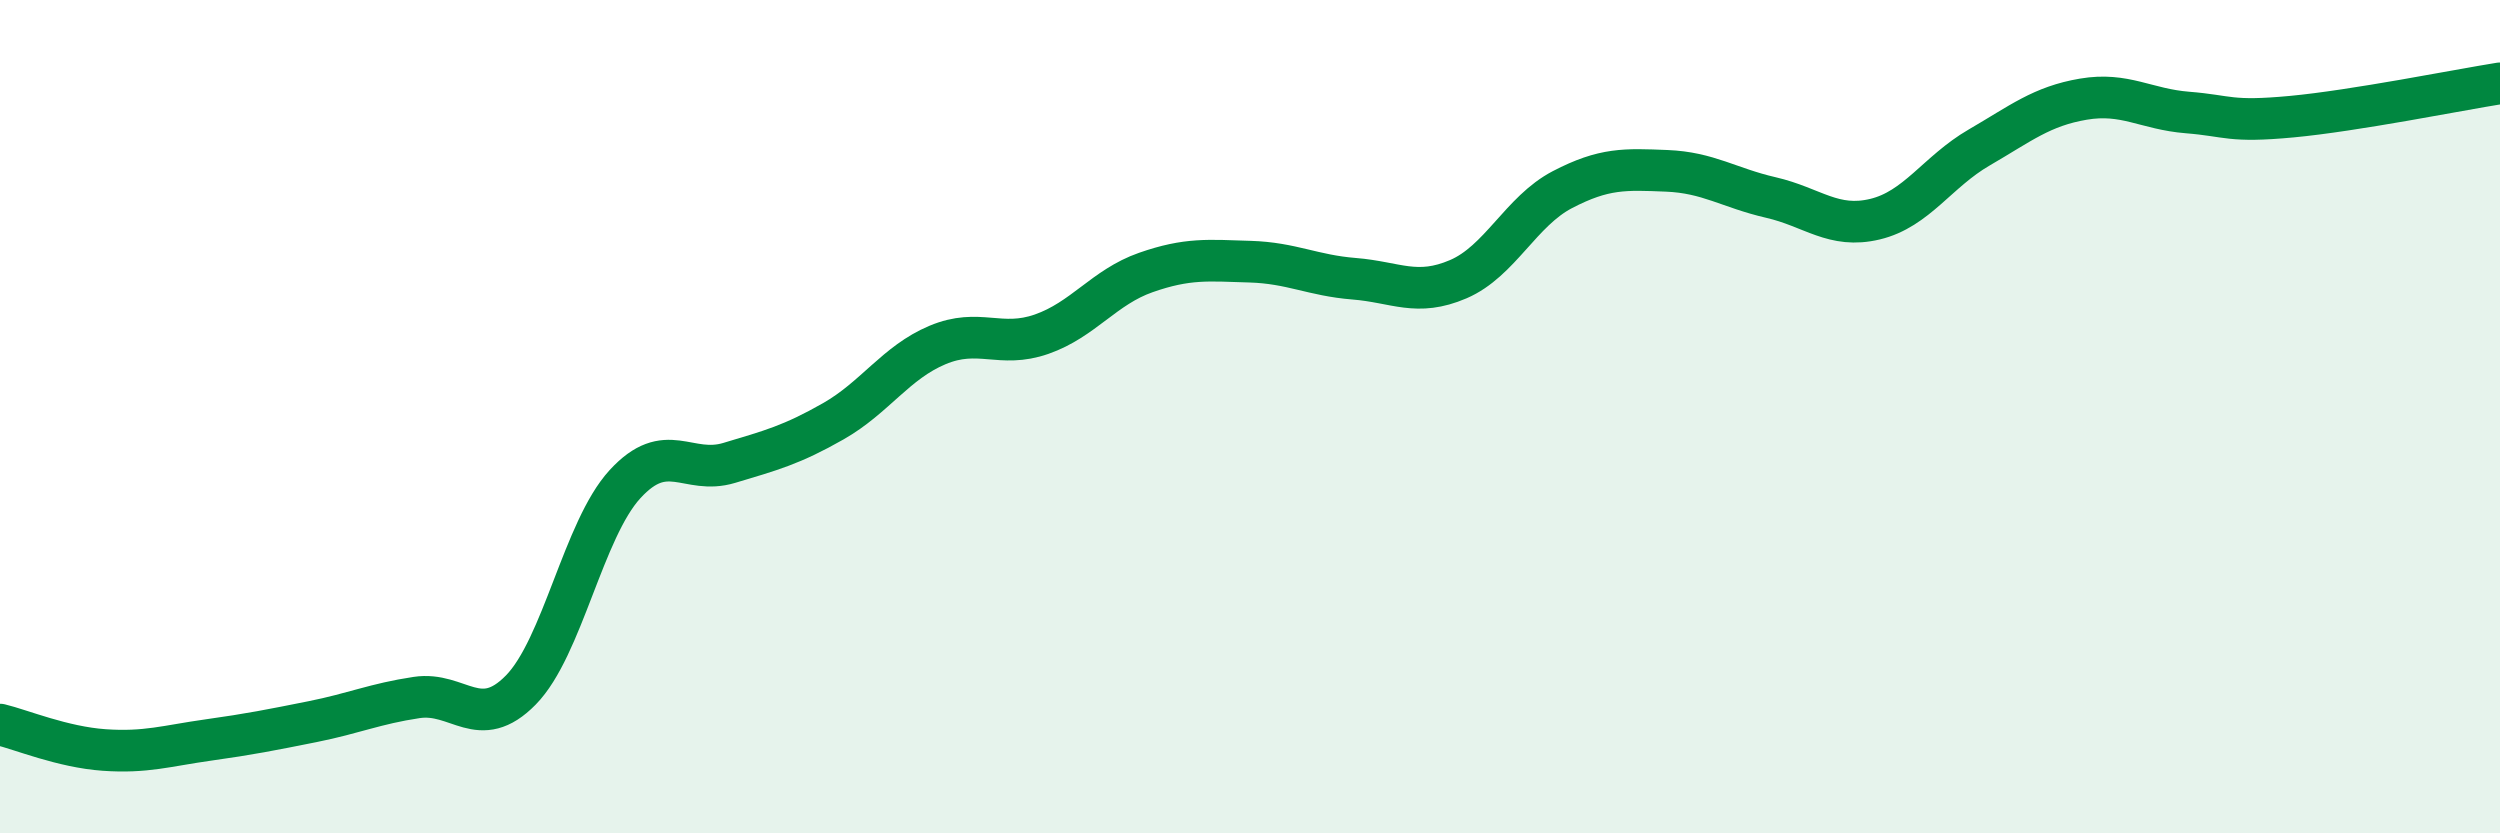
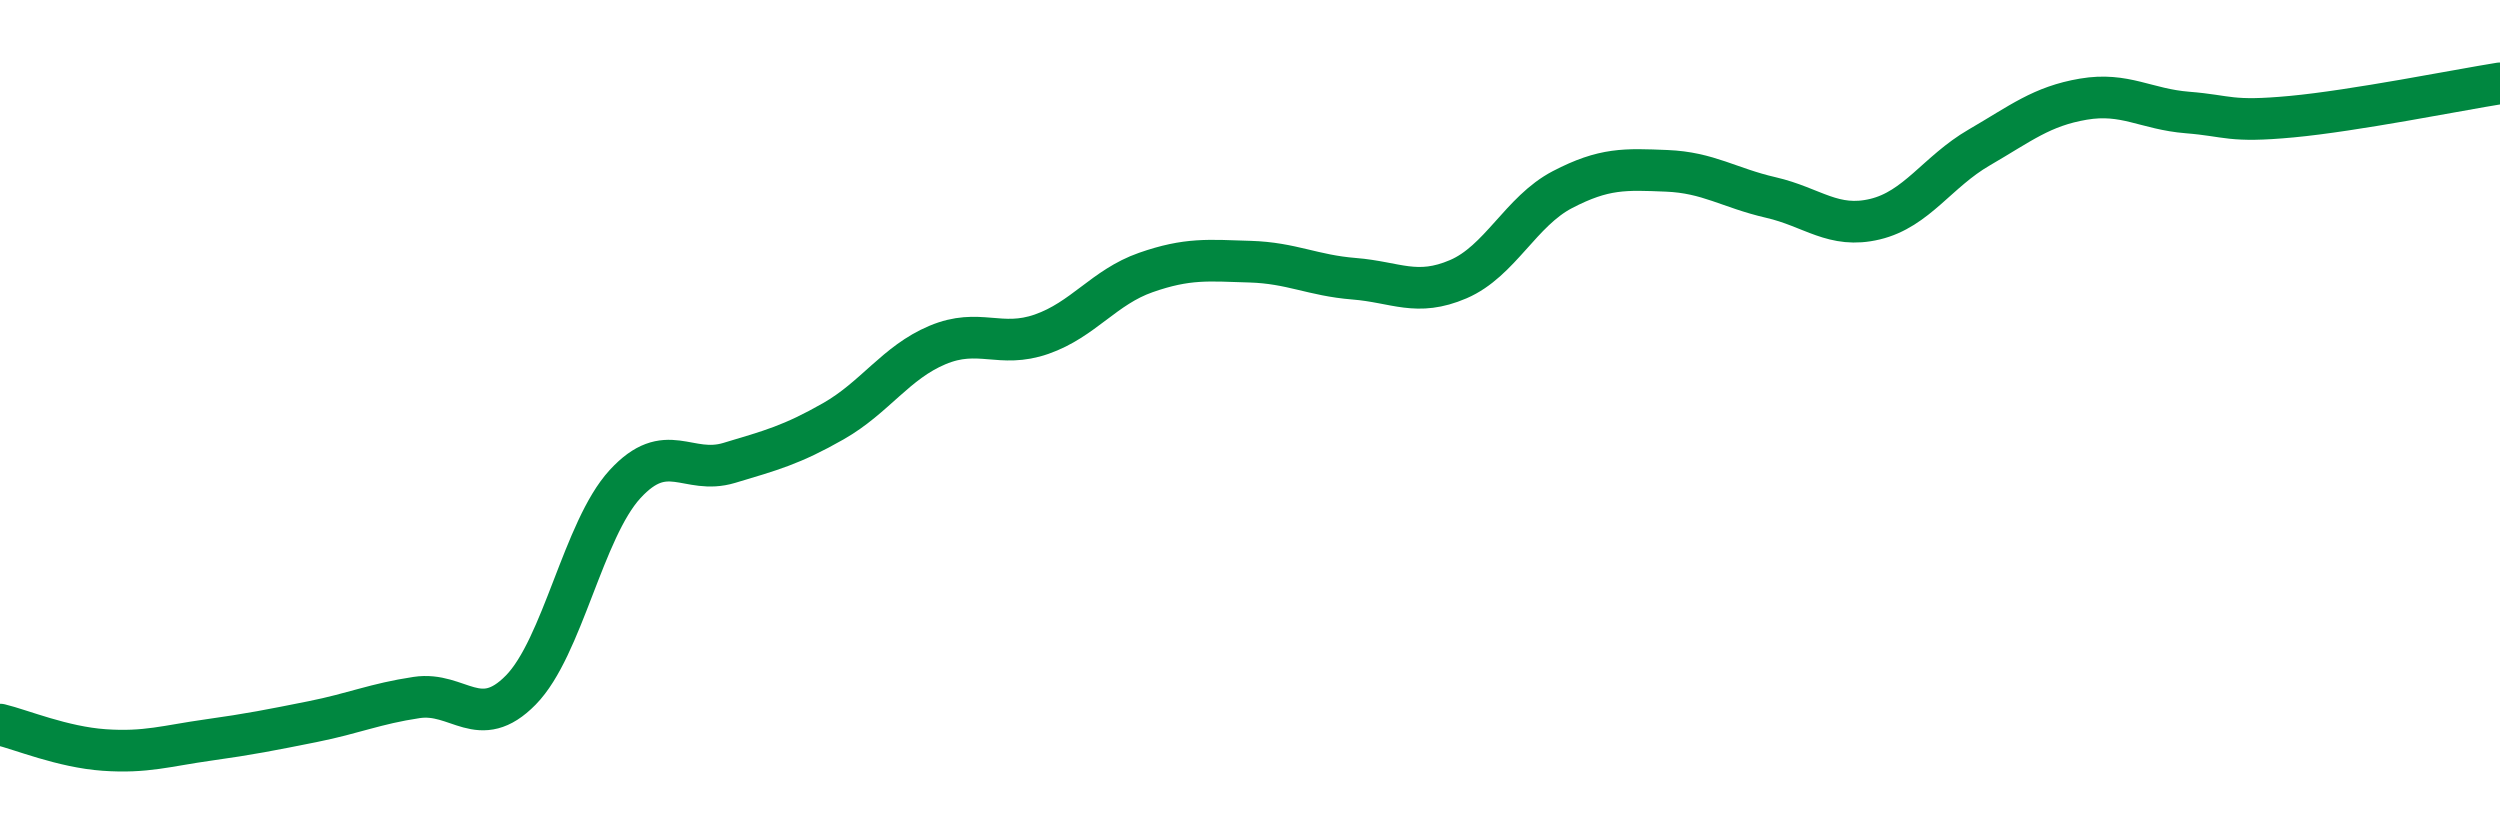
<svg xmlns="http://www.w3.org/2000/svg" width="60" height="20" viewBox="0 0 60 20">
-   <path d="M 0,17.39 C 0.5,17.51 1.5,17.93 2.5,18 C 3.5,18.07 4,17.9 5,17.76 C 6,17.62 6.5,17.52 7.5,17.32 C 8.5,17.12 9,16.89 10,16.74 C 11,16.59 11.5,17.58 12.5,16.56 C 13.5,15.54 14,12.71 15,11.62 C 16,10.53 16.5,11.41 17.5,11.11 C 18.5,10.81 19,10.68 20,10.11 C 21,9.54 21.5,8.7 22.5,8.28 C 23.5,7.86 24,8.37 25,8.02 C 26,7.67 26.5,6.89 27.5,6.54 C 28.5,6.19 29,6.25 30,6.28 C 31,6.31 31.5,6.61 32.5,6.69 C 33.5,6.77 34,7.13 35,6.7 C 36,6.27 36.5,5.07 37.5,4.55 C 38.5,4.03 39,4.06 40,4.1 C 41,4.14 41.5,4.51 42.5,4.74 C 43.5,4.97 44,5.5 45,5.26 C 46,5.02 46.5,4.12 47.5,3.54 C 48.5,2.96 49,2.55 50,2.38 C 51,2.21 51.5,2.62 52.5,2.7 C 53.5,2.78 53.5,2.94 55,2.8 C 56.5,2.66 59,2.16 60,2L60 20L0 20Z" fill="#008740" opacity="0.1" stroke-linecap="round" stroke-linejoin="round" />
  <path d="M 0,17.39 C 0.5,17.51 1.5,17.93 2.5,18 C 3.5,18.07 4,17.9 5,17.76 C 6,17.62 6.5,17.52 7.5,17.32 C 8.5,17.12 9,16.89 10,16.74 C 11,16.59 11.5,17.58 12.5,16.56 C 13.5,15.54 14,12.71 15,11.62 C 16,10.53 16.5,11.41 17.5,11.11 C 18.5,10.81 19,10.68 20,10.11 C 21,9.54 21.5,8.7 22.5,8.28 C 23.5,7.86 24,8.37 25,8.02 C 26,7.67 26.5,6.89 27.5,6.54 C 28.5,6.19 29,6.25 30,6.28 C 31,6.31 31.5,6.61 32.5,6.69 C 33.5,6.77 34,7.13 35,6.7 C 36,6.27 36.5,5.07 37.5,4.55 C 38.5,4.03 39,4.06 40,4.1 C 41,4.14 41.5,4.51 42.5,4.74 C 43.5,4.97 44,5.5 45,5.26 C 46,5.02 46.5,4.12 47.5,3.54 C 48.5,2.96 49,2.55 50,2.38 C 51,2.21 51.5,2.62 52.5,2.7 C 53.5,2.78 53.5,2.94 55,2.8 C 56.5,2.66 59,2.16 60,2" stroke="#008740" stroke-width="1" fill="none" stroke-linecap="round" stroke-linejoin="round" />
</svg>